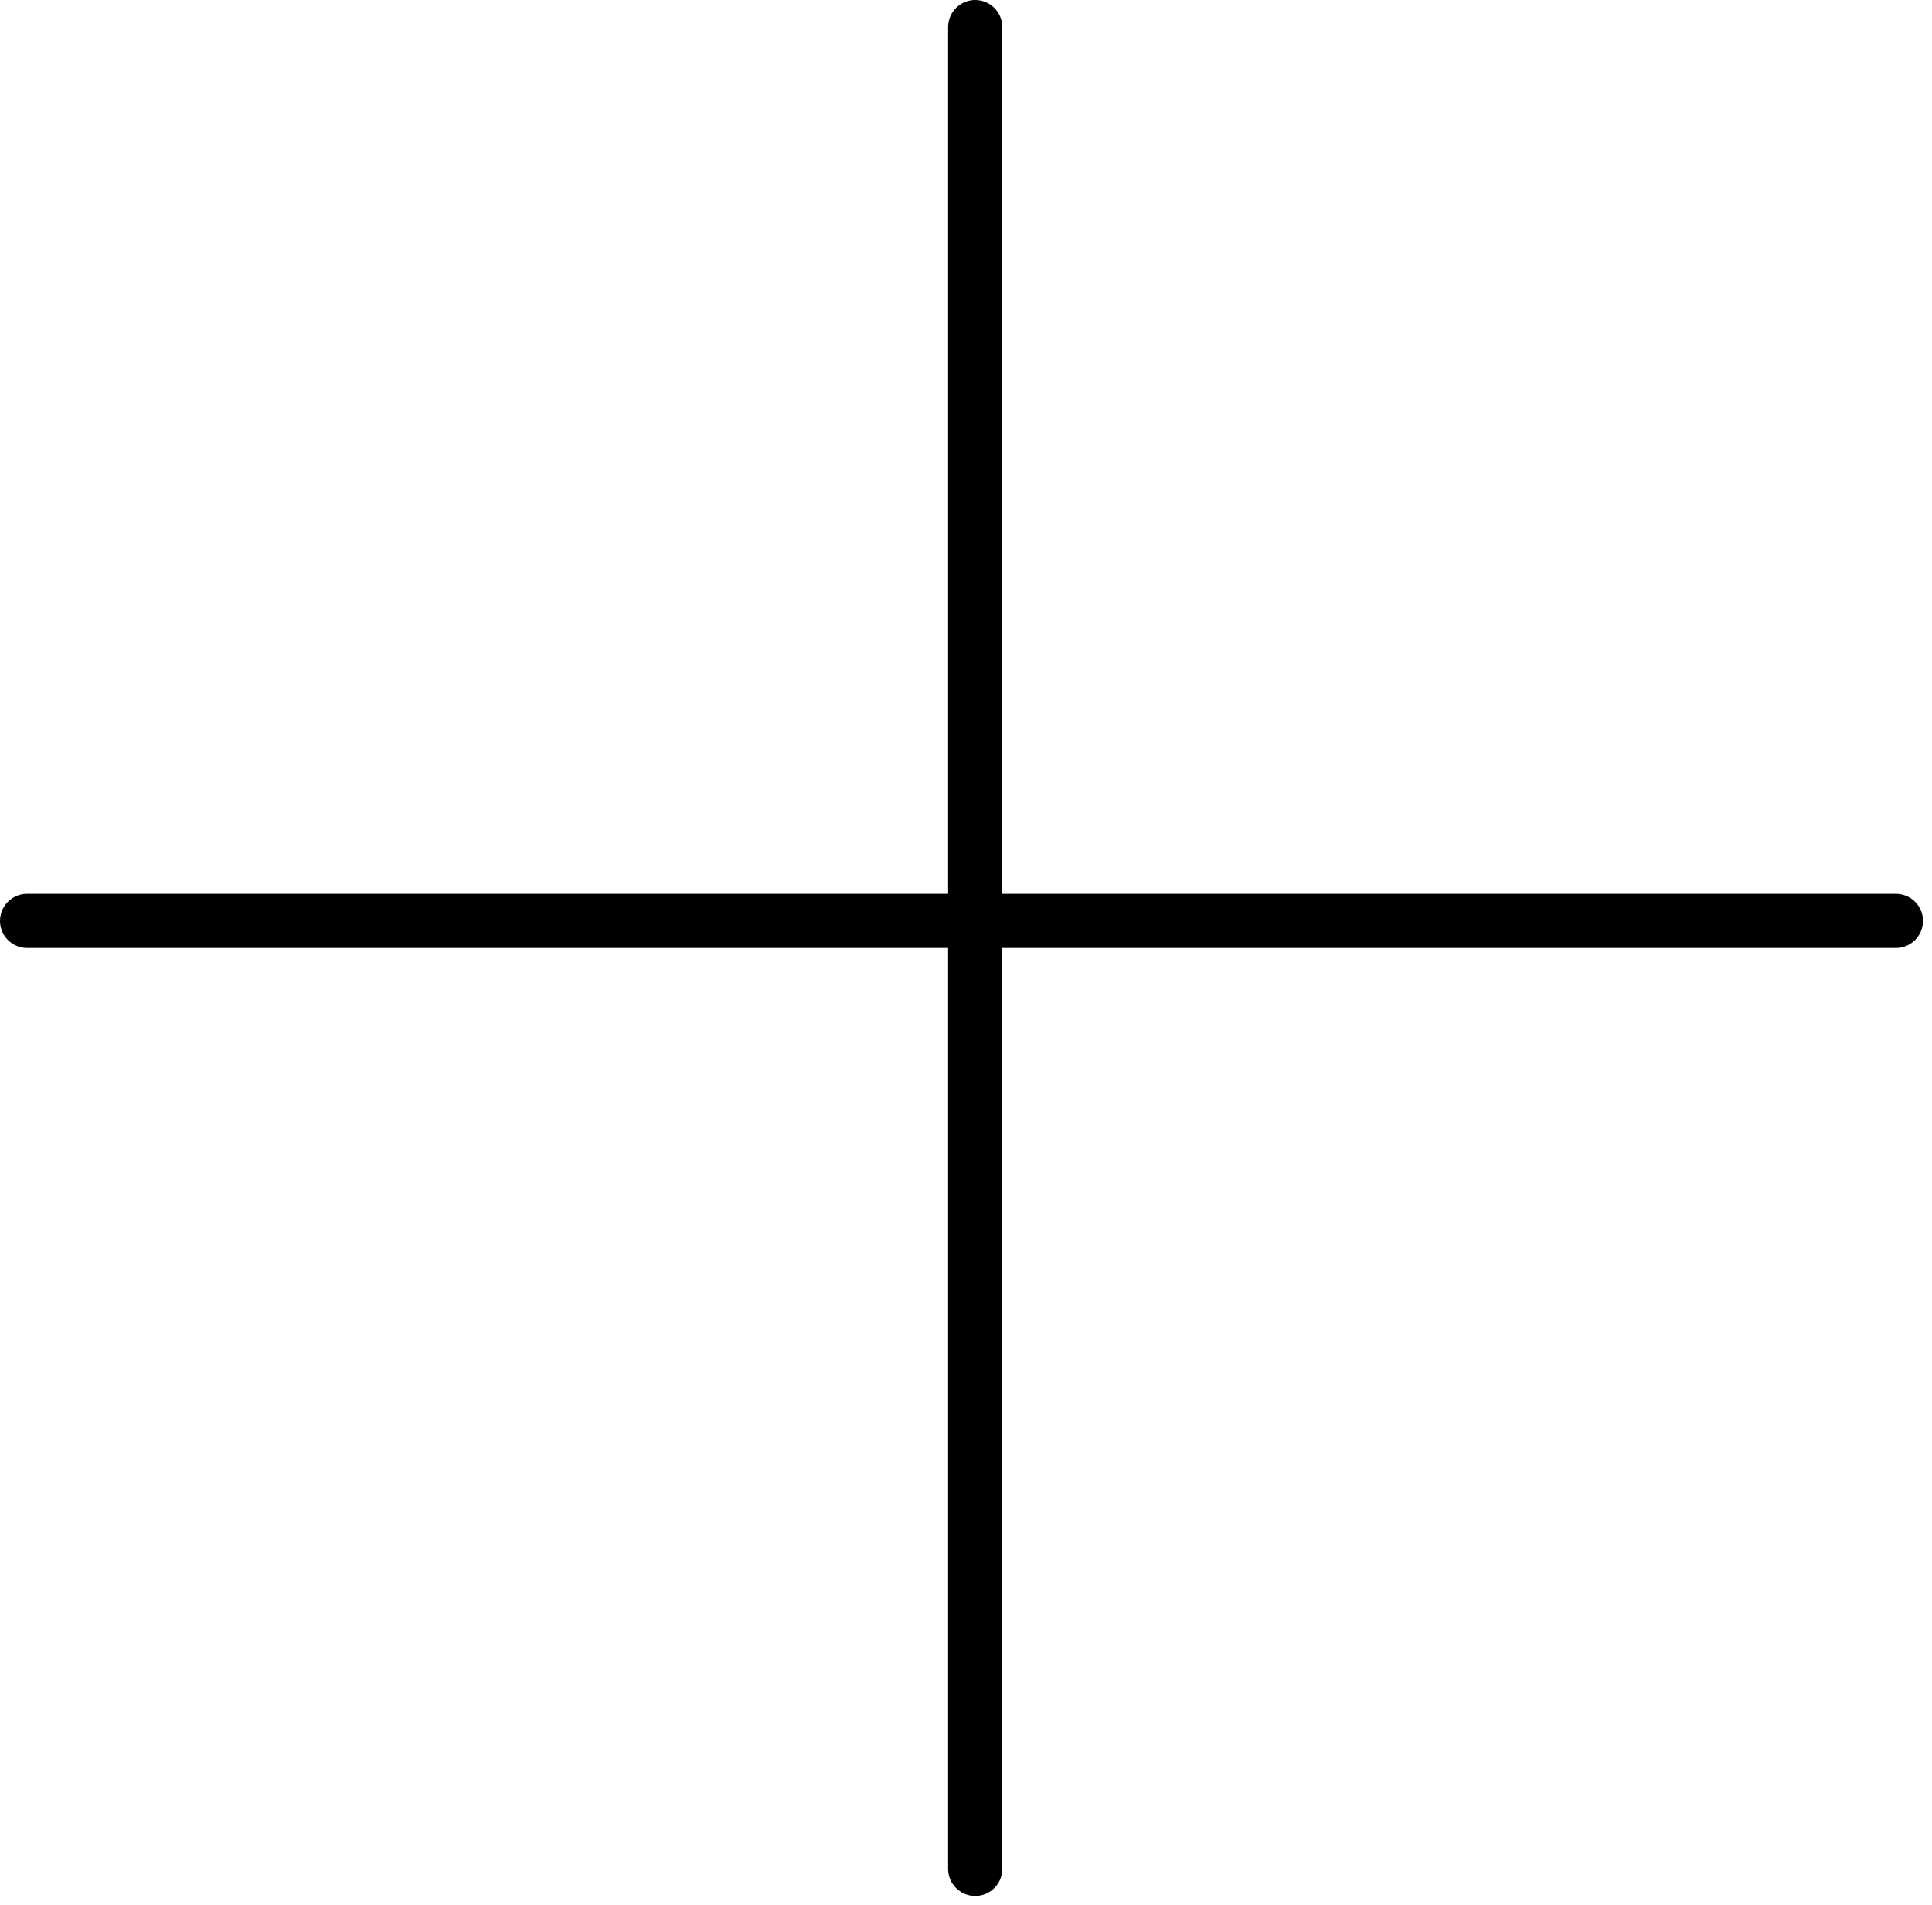
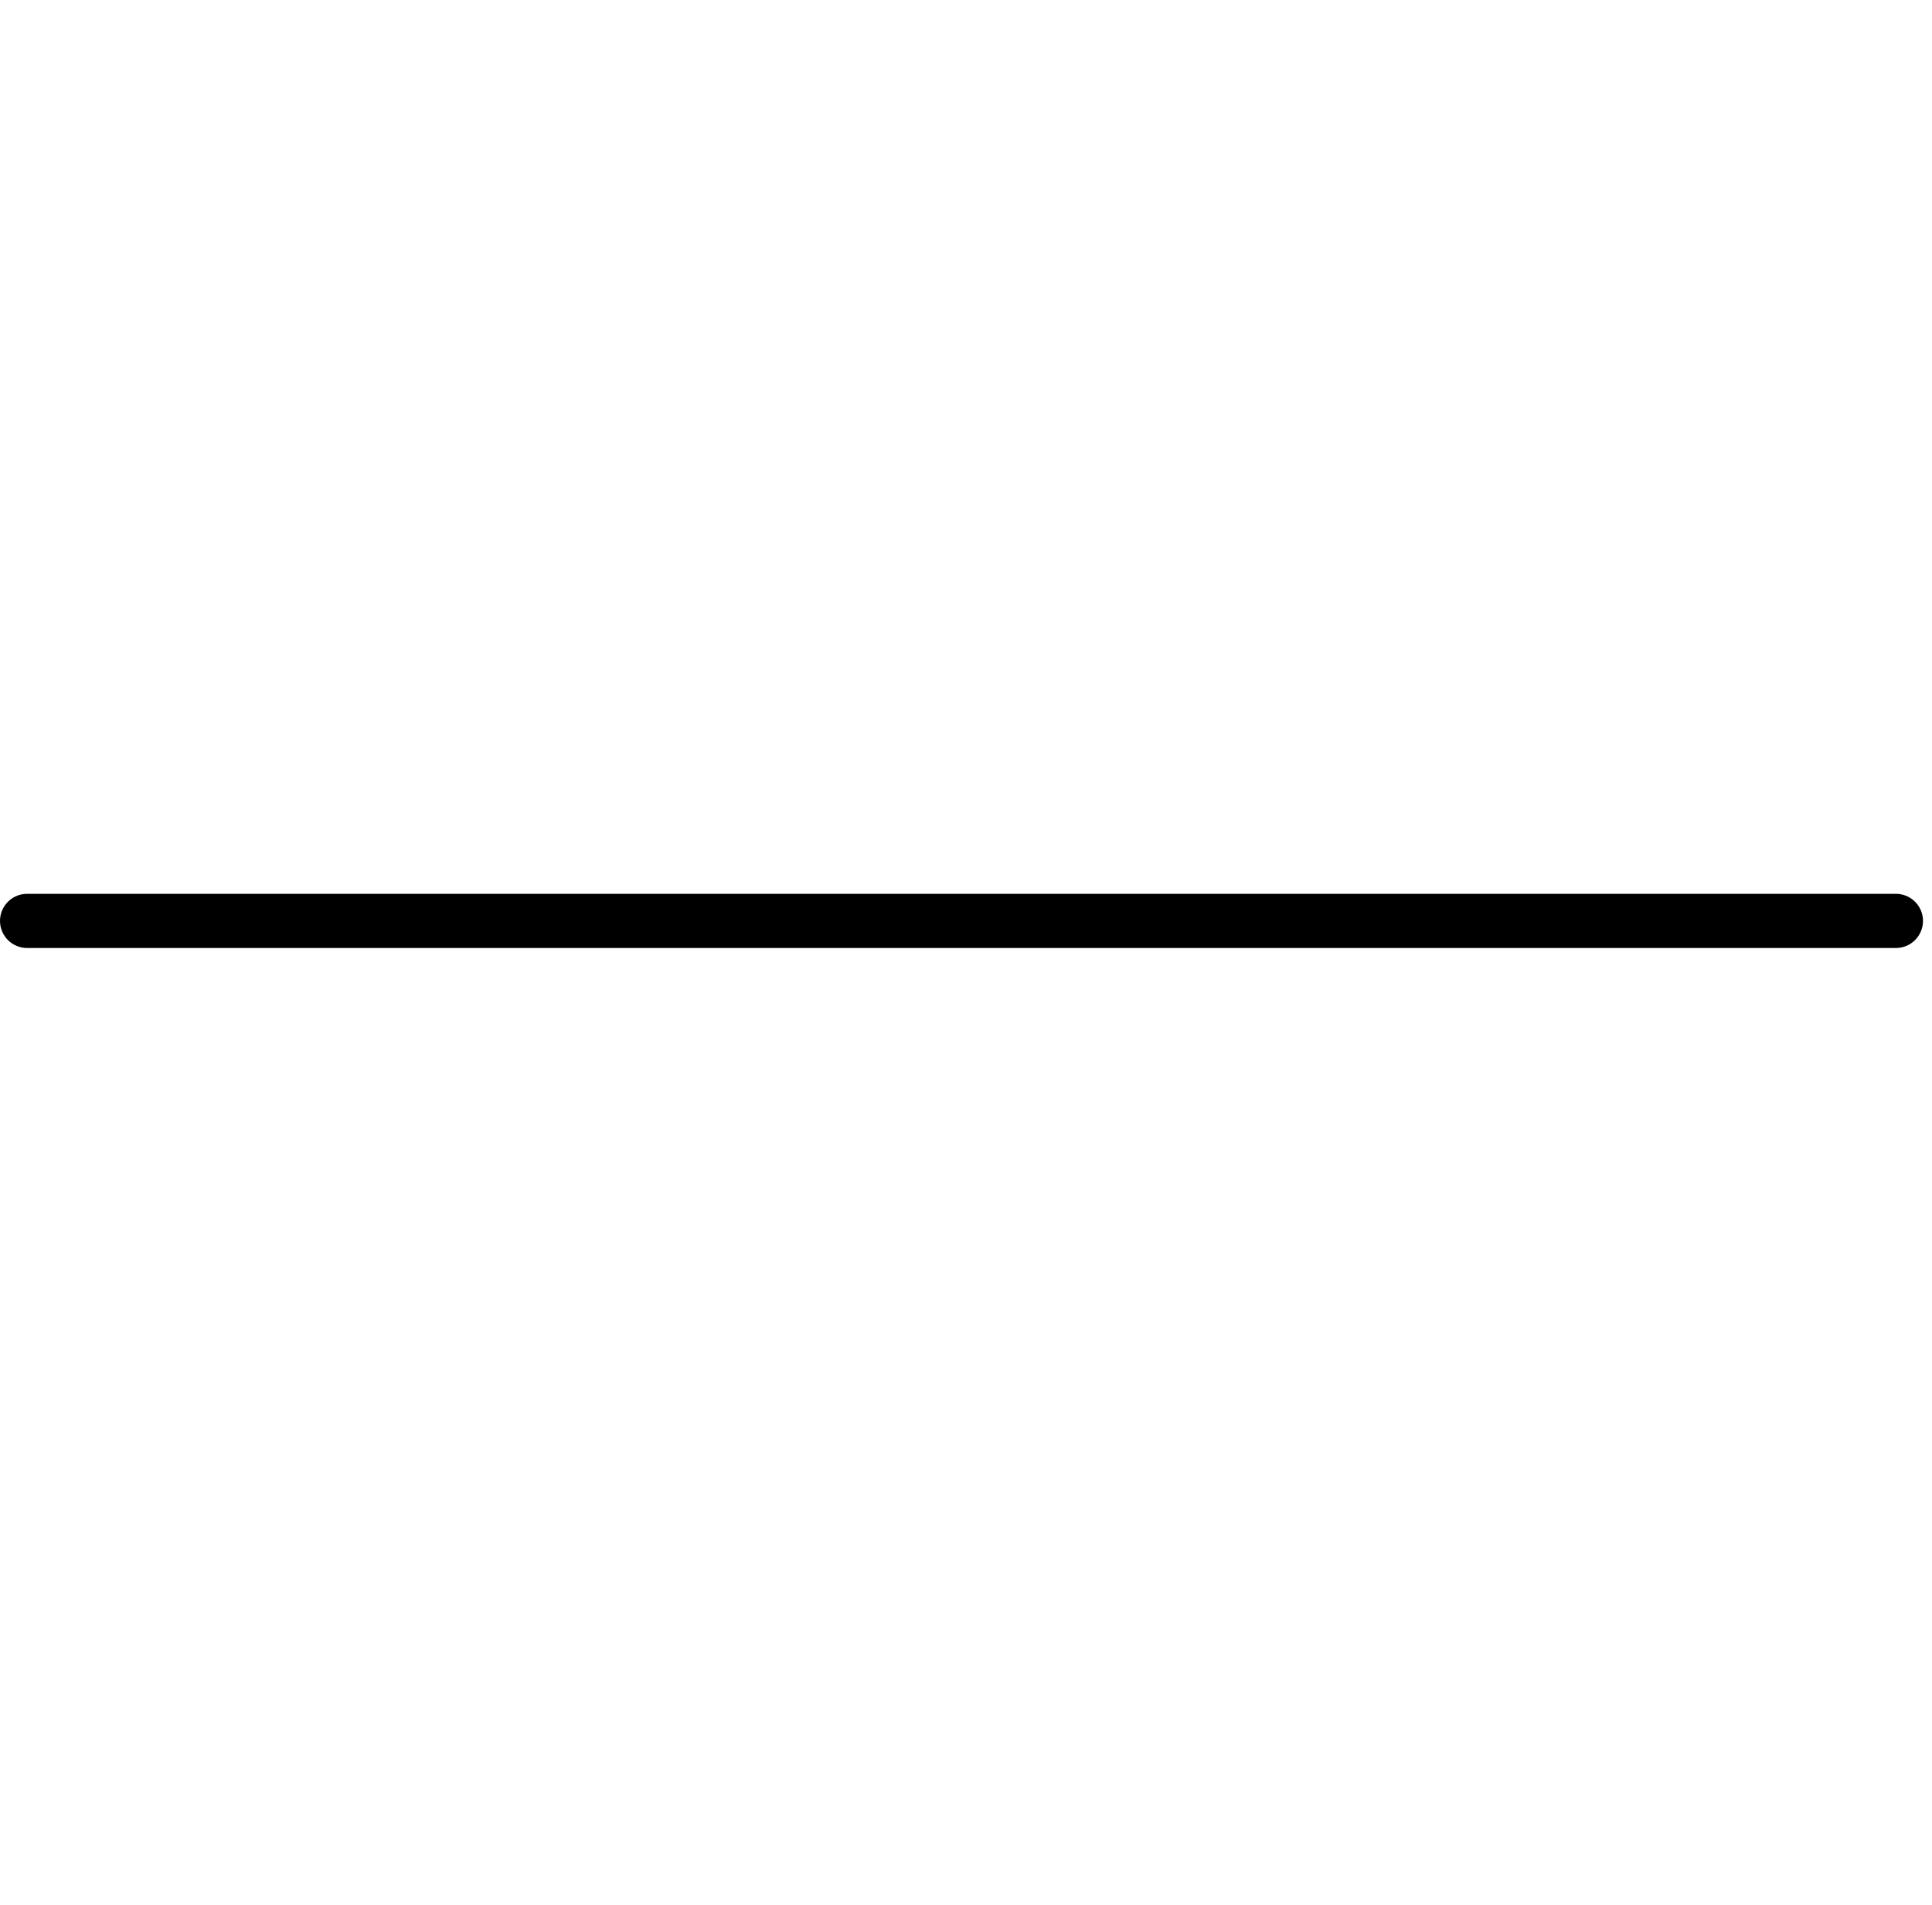
<svg xmlns="http://www.w3.org/2000/svg" width="142" height="140" viewBox="0 0 142 140" fill="none">
-   <line x1="71.676" y1="1.991" x2="71.676" y2="137.357" stroke="black" stroke-width="3.981" stroke-linecap="round" />
  <line x1="1.991" y1="67.684" x2="139.347" y2="67.684" stroke="black" stroke-width="3.981" stroke-linecap="round" />
</svg>